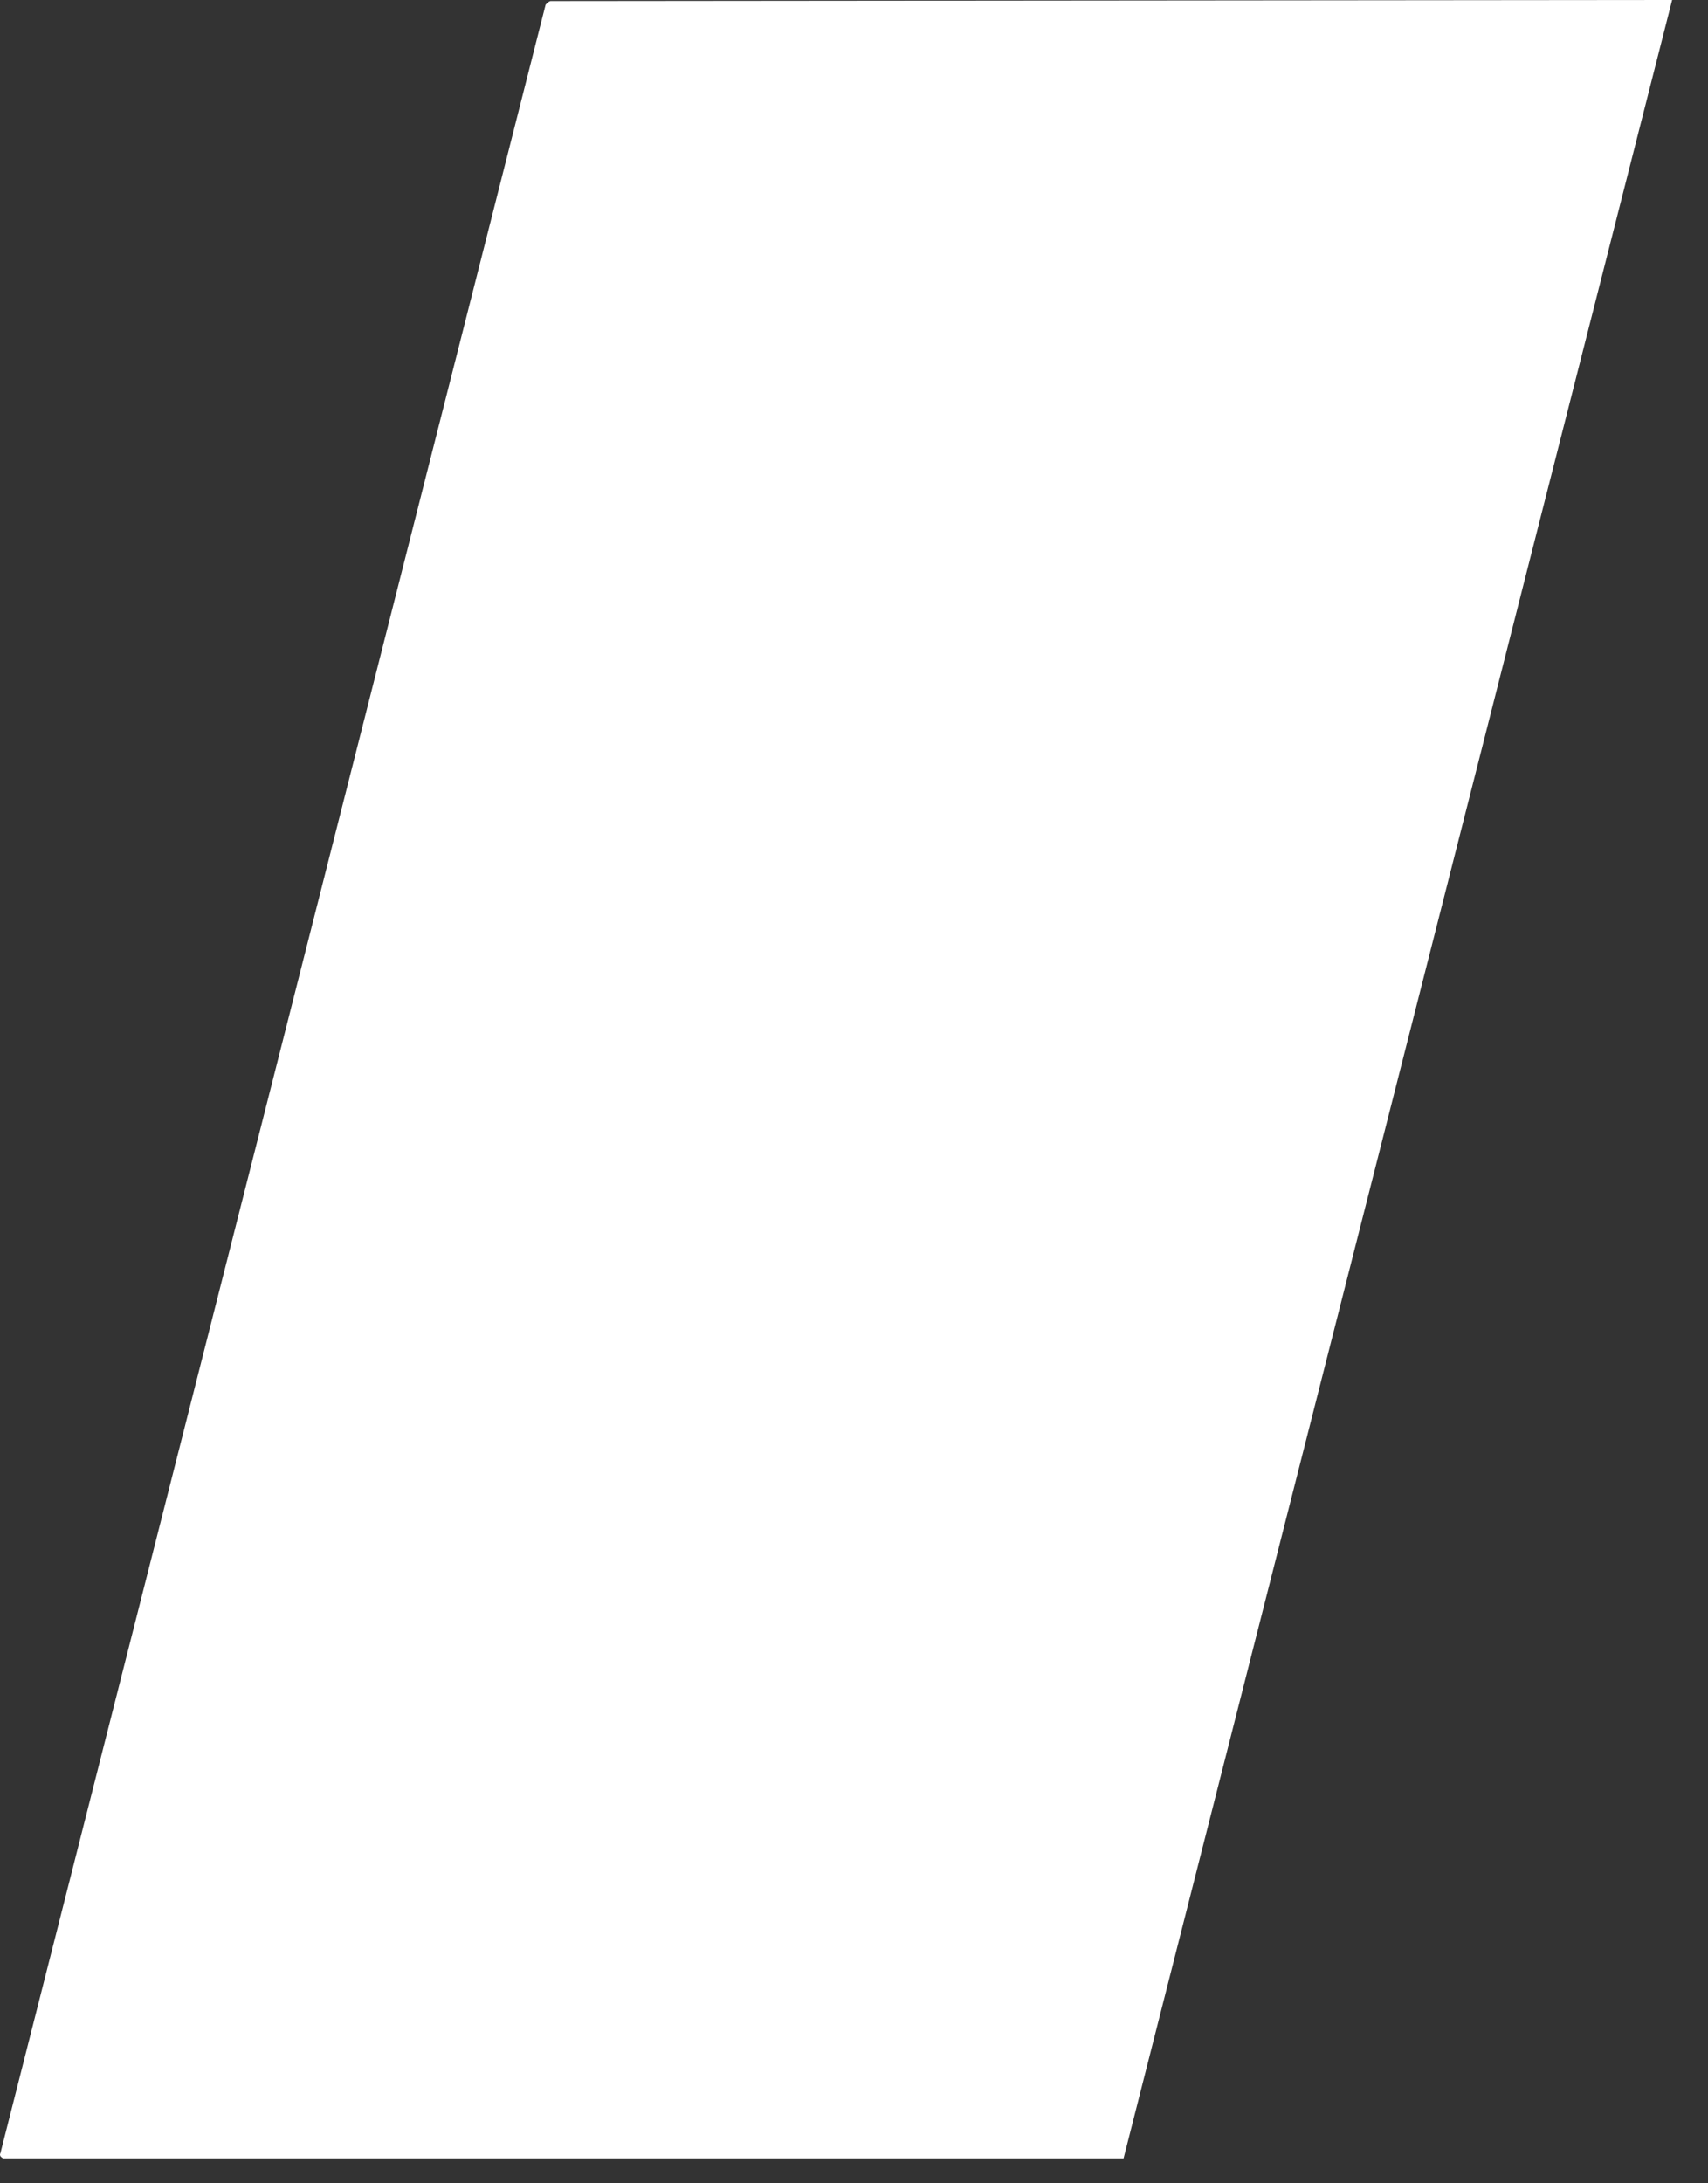
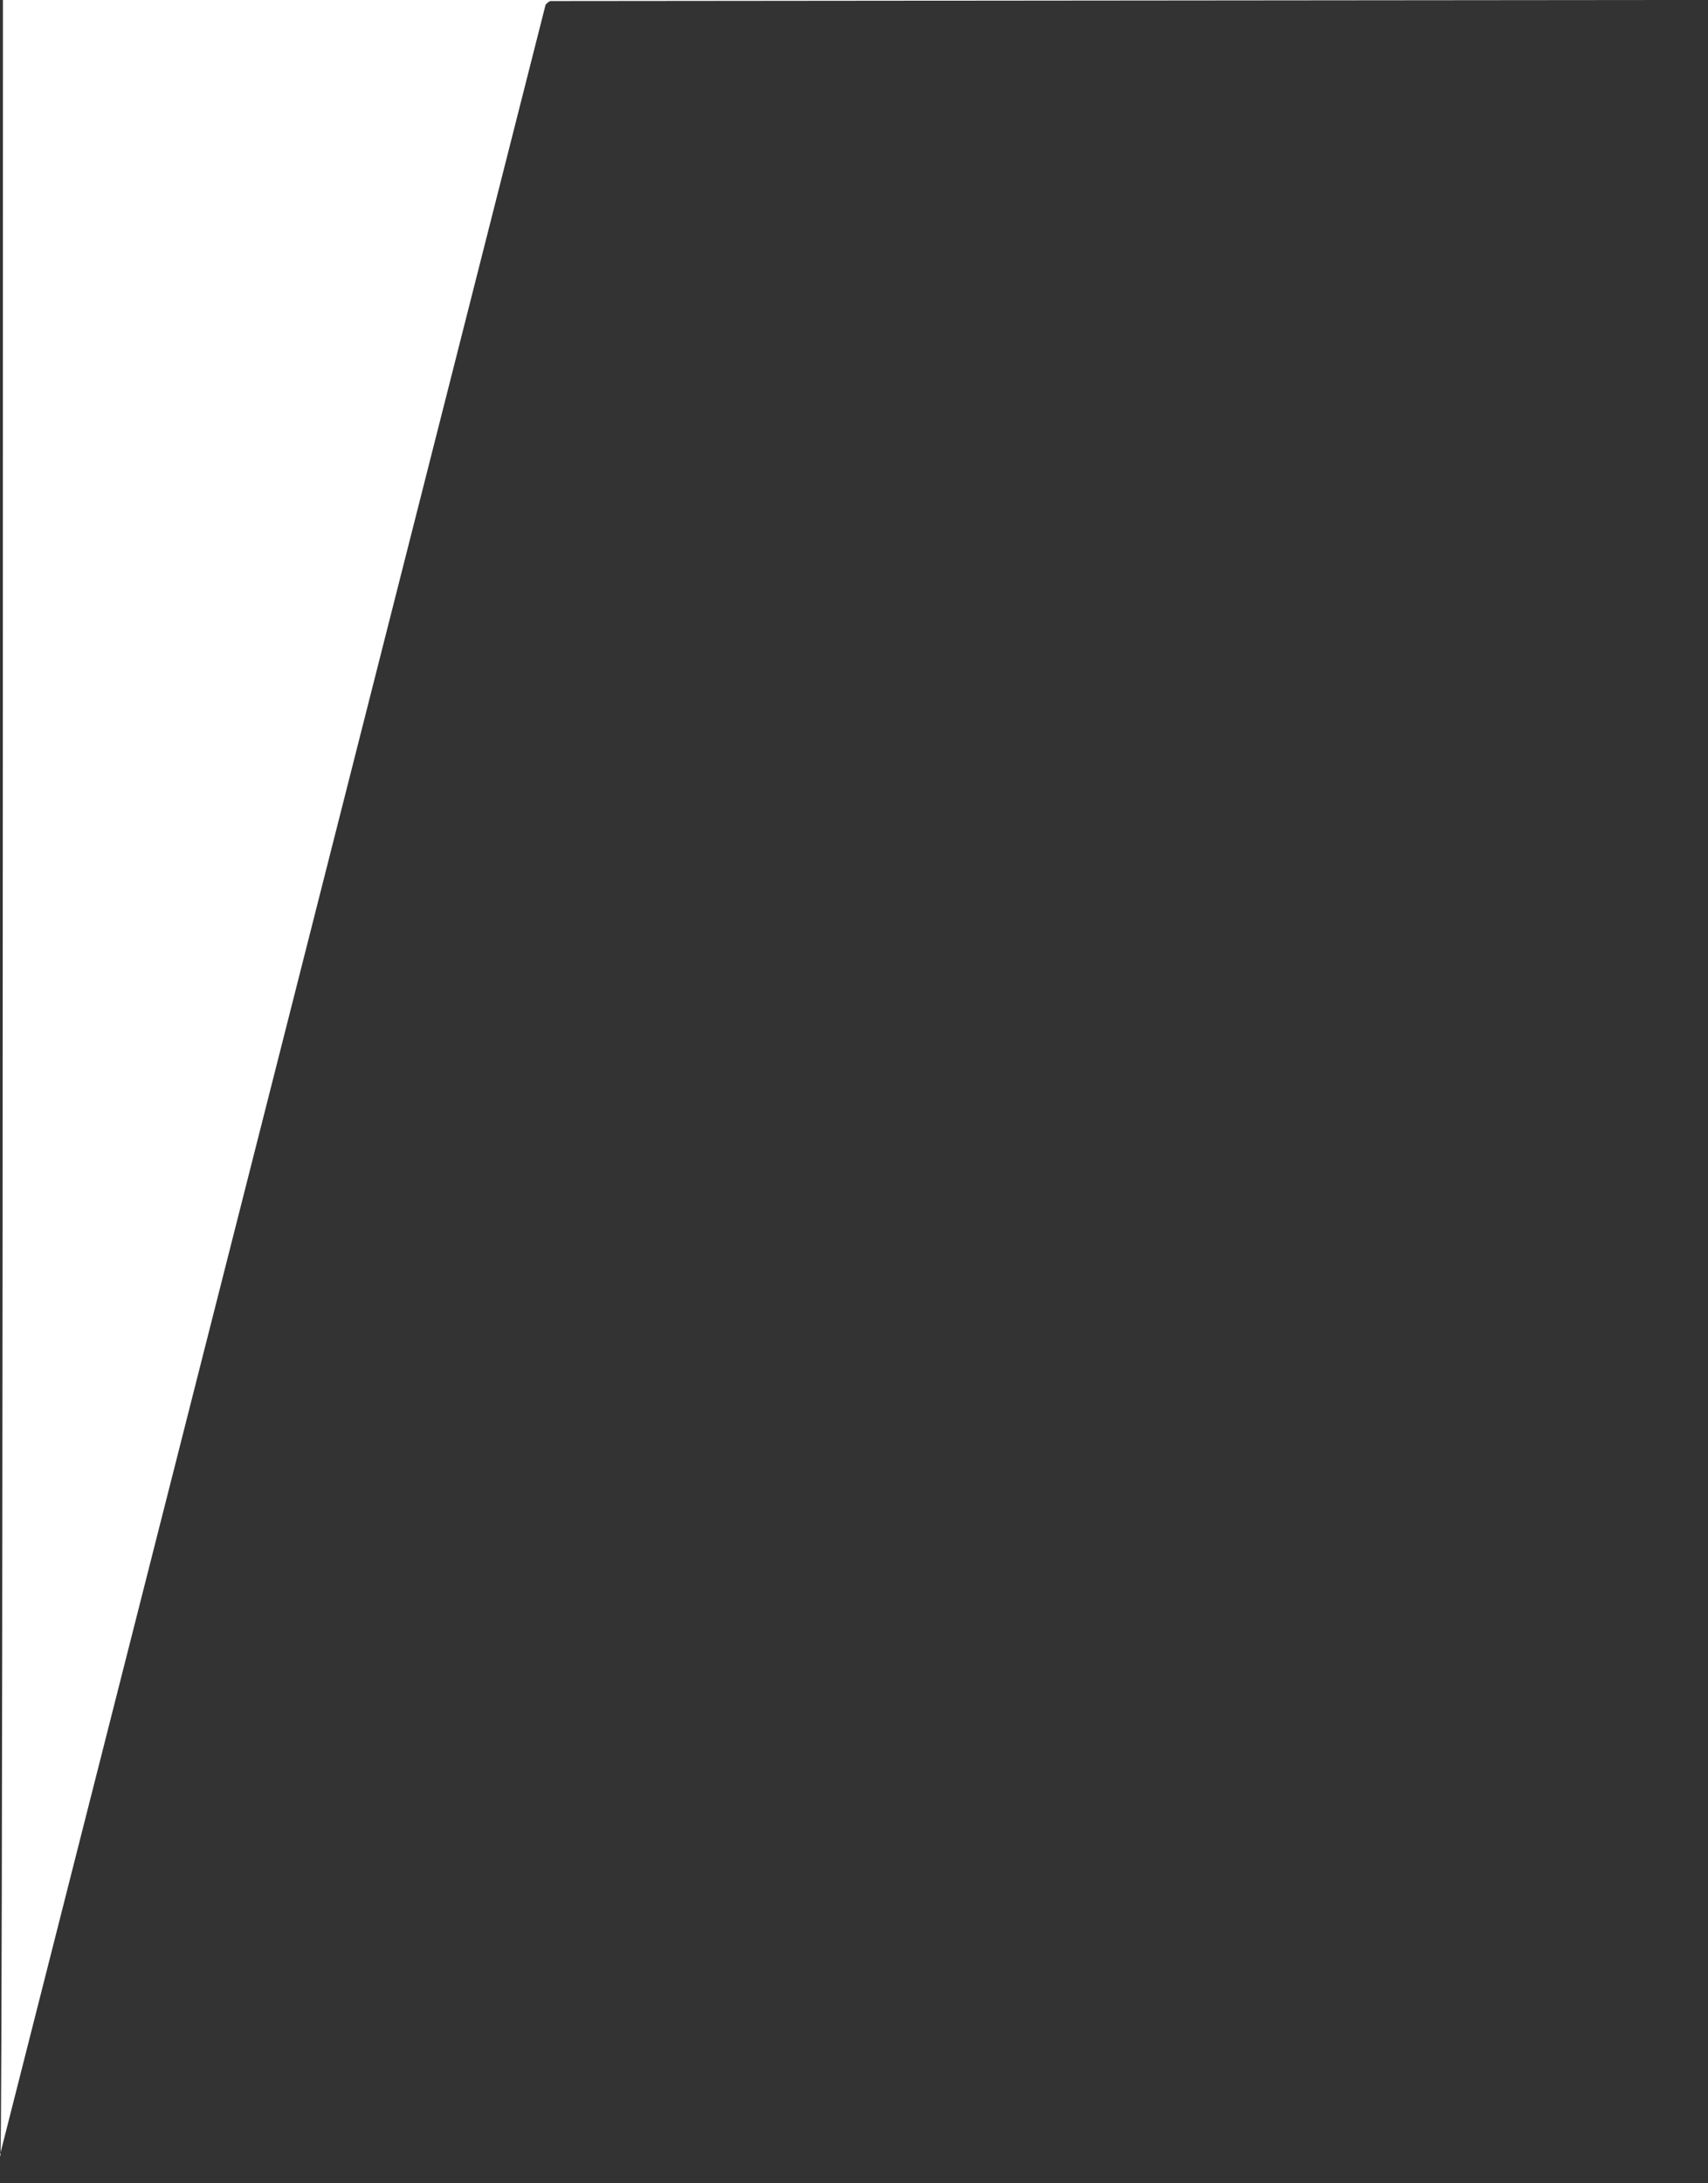
<svg xmlns="http://www.w3.org/2000/svg" fill="none" height="100%" overflow="visible" preserveAspectRatio="none" style="display: block;" viewBox="0 0 18 23" width="100%">
  <rect x="0" y="0" width="18" height="23" fill="#333333" stroke="none" />
-   <path d="M17.622 0C15.686 7.606 13.766 15.169 11.841 22.737H0.031C0.031 22.737 0.008 22.722 0.004 22.714C0.001 22.706 -0.003 22.695 0.004 22.684C1.921 15.135 3.837 7.59 5.75 0.049C5.762 0.038 5.769 0.03 5.777 0.023C5.784 0.019 5.796 0.011 5.803 0.011C9.648 0.008 13.489 0.004 17.333 0C17.42 0 17.508 0 17.625 0H17.622Z" fill="white" id="Vector" />
+   <path d="M17.622 0H0.031C0.031 22.737 0.008 22.722 0.004 22.714C0.001 22.706 -0.003 22.695 0.004 22.684C1.921 15.135 3.837 7.59 5.75 0.049C5.762 0.038 5.769 0.03 5.777 0.023C5.784 0.019 5.796 0.011 5.803 0.011C9.648 0.008 13.489 0.004 17.333 0C17.42 0 17.508 0 17.625 0H17.622Z" fill="white" id="Vector" />
</svg>